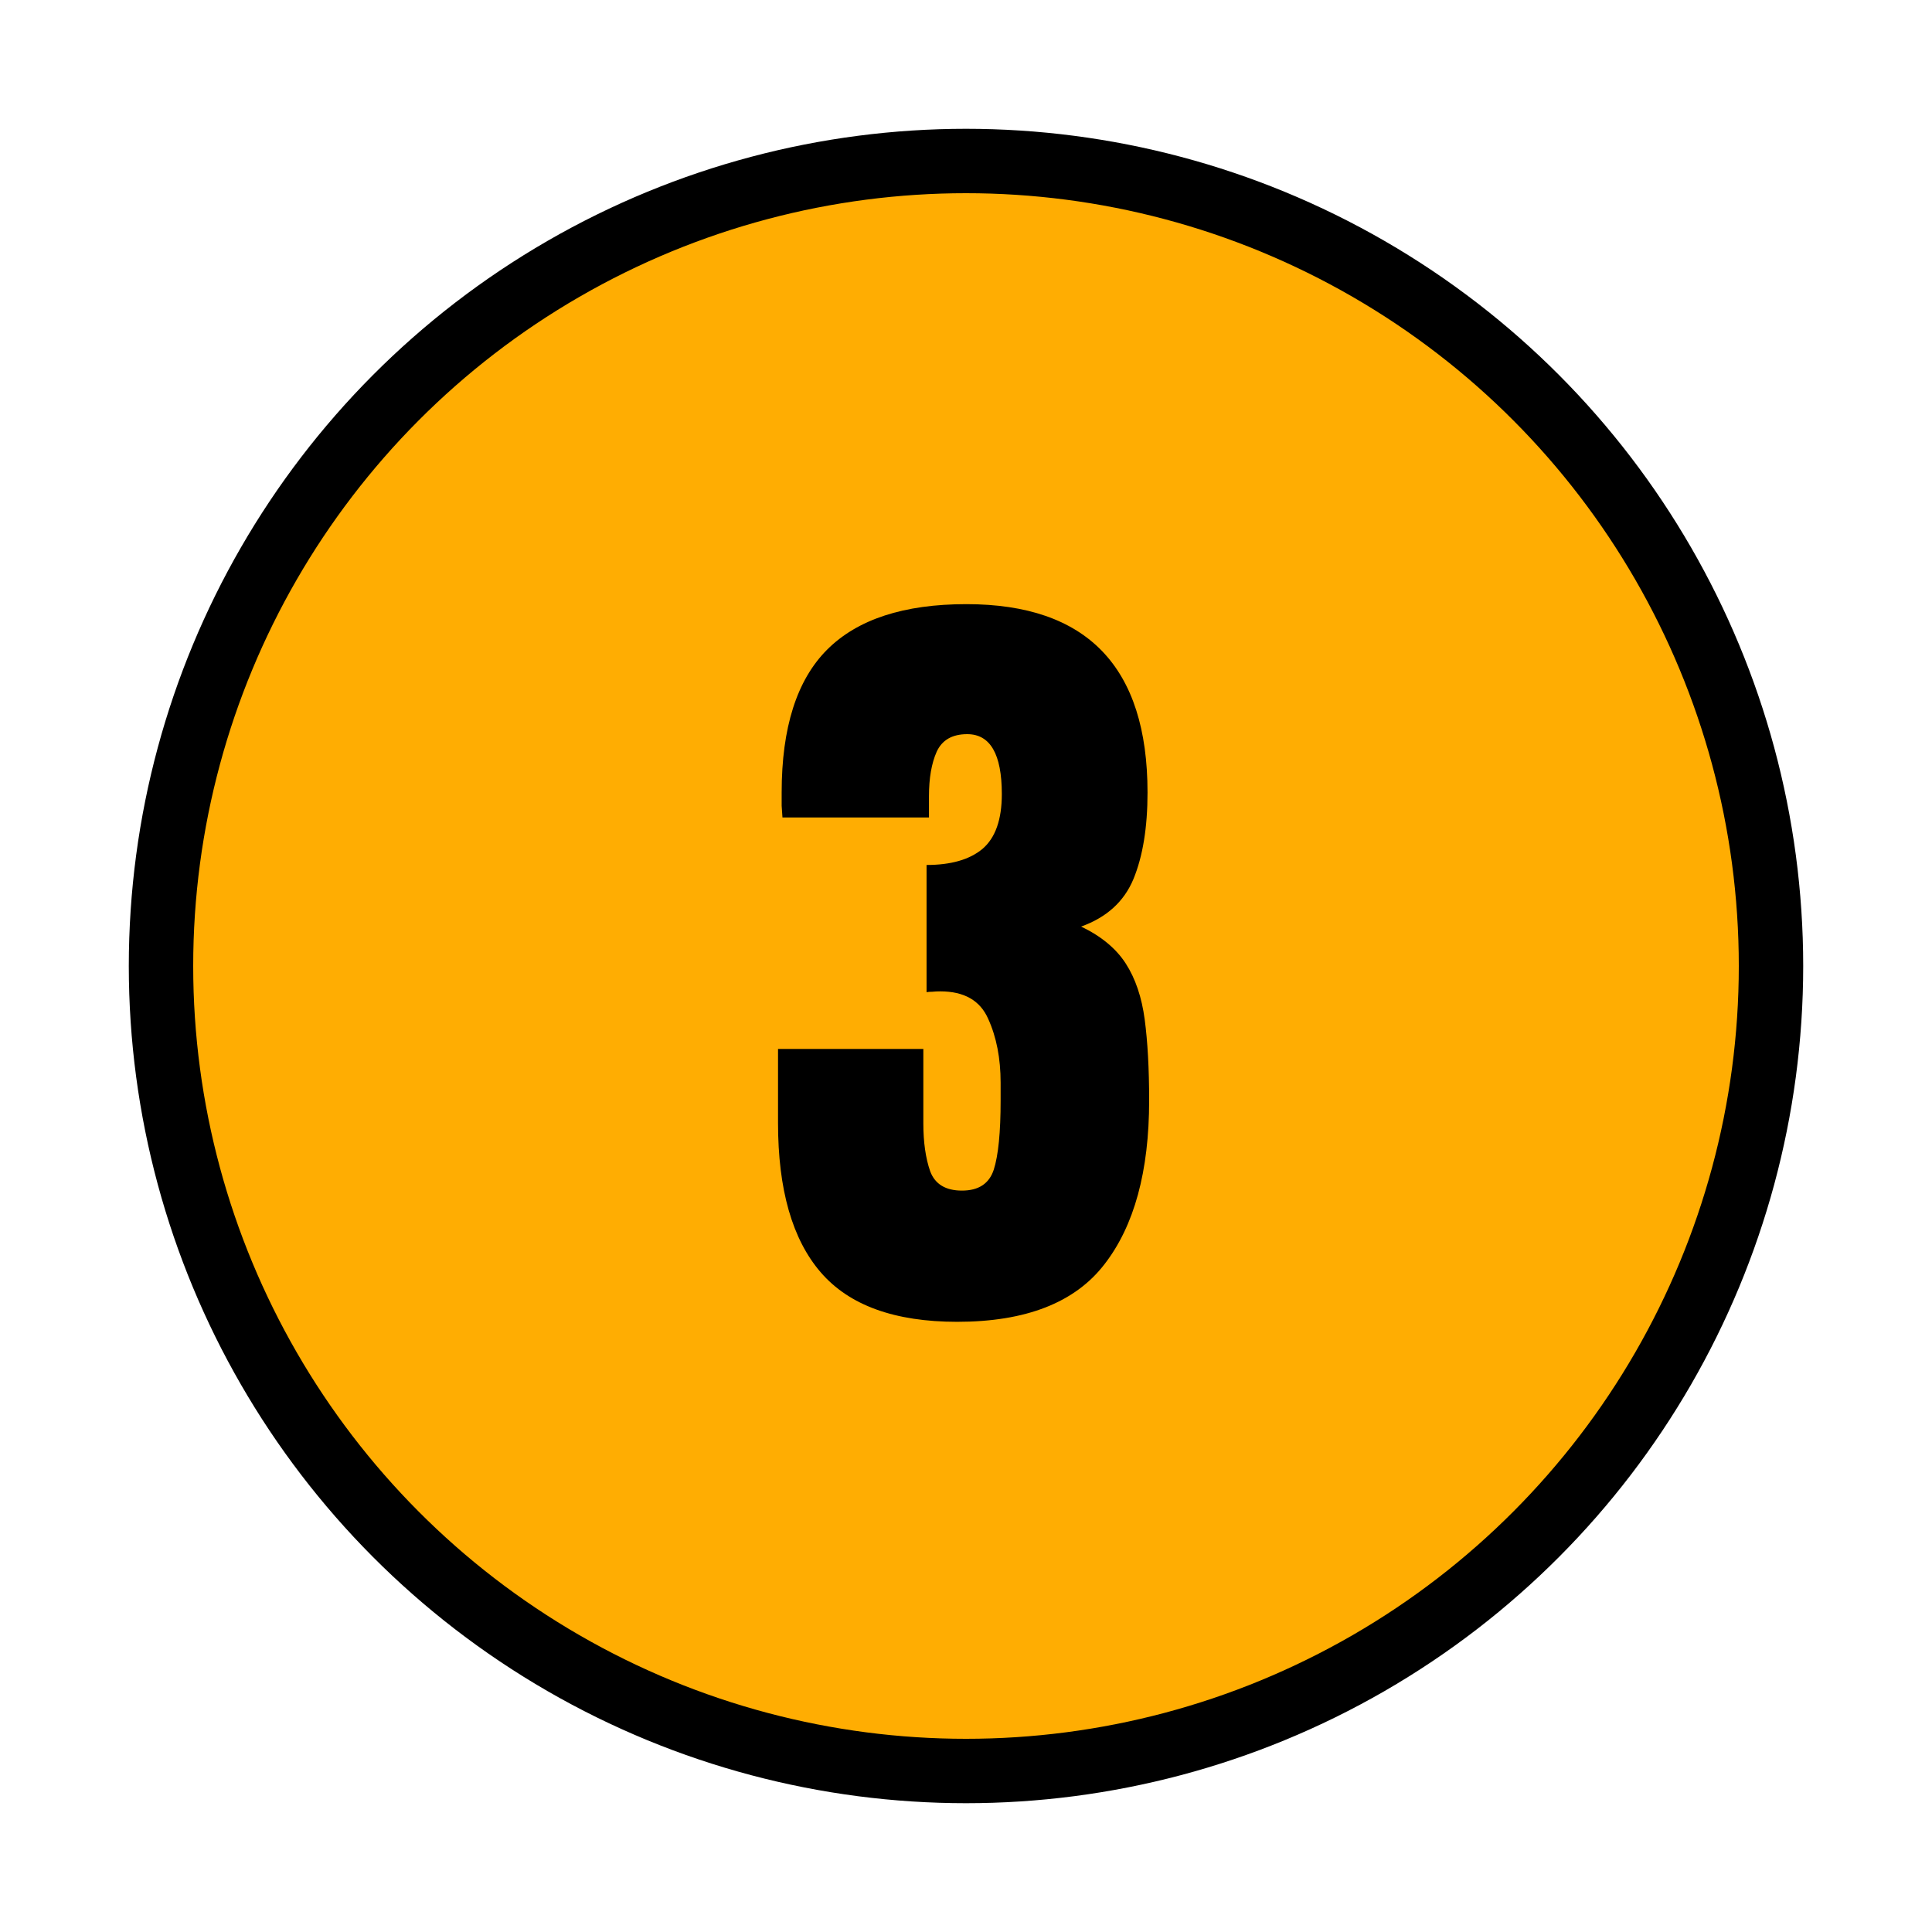
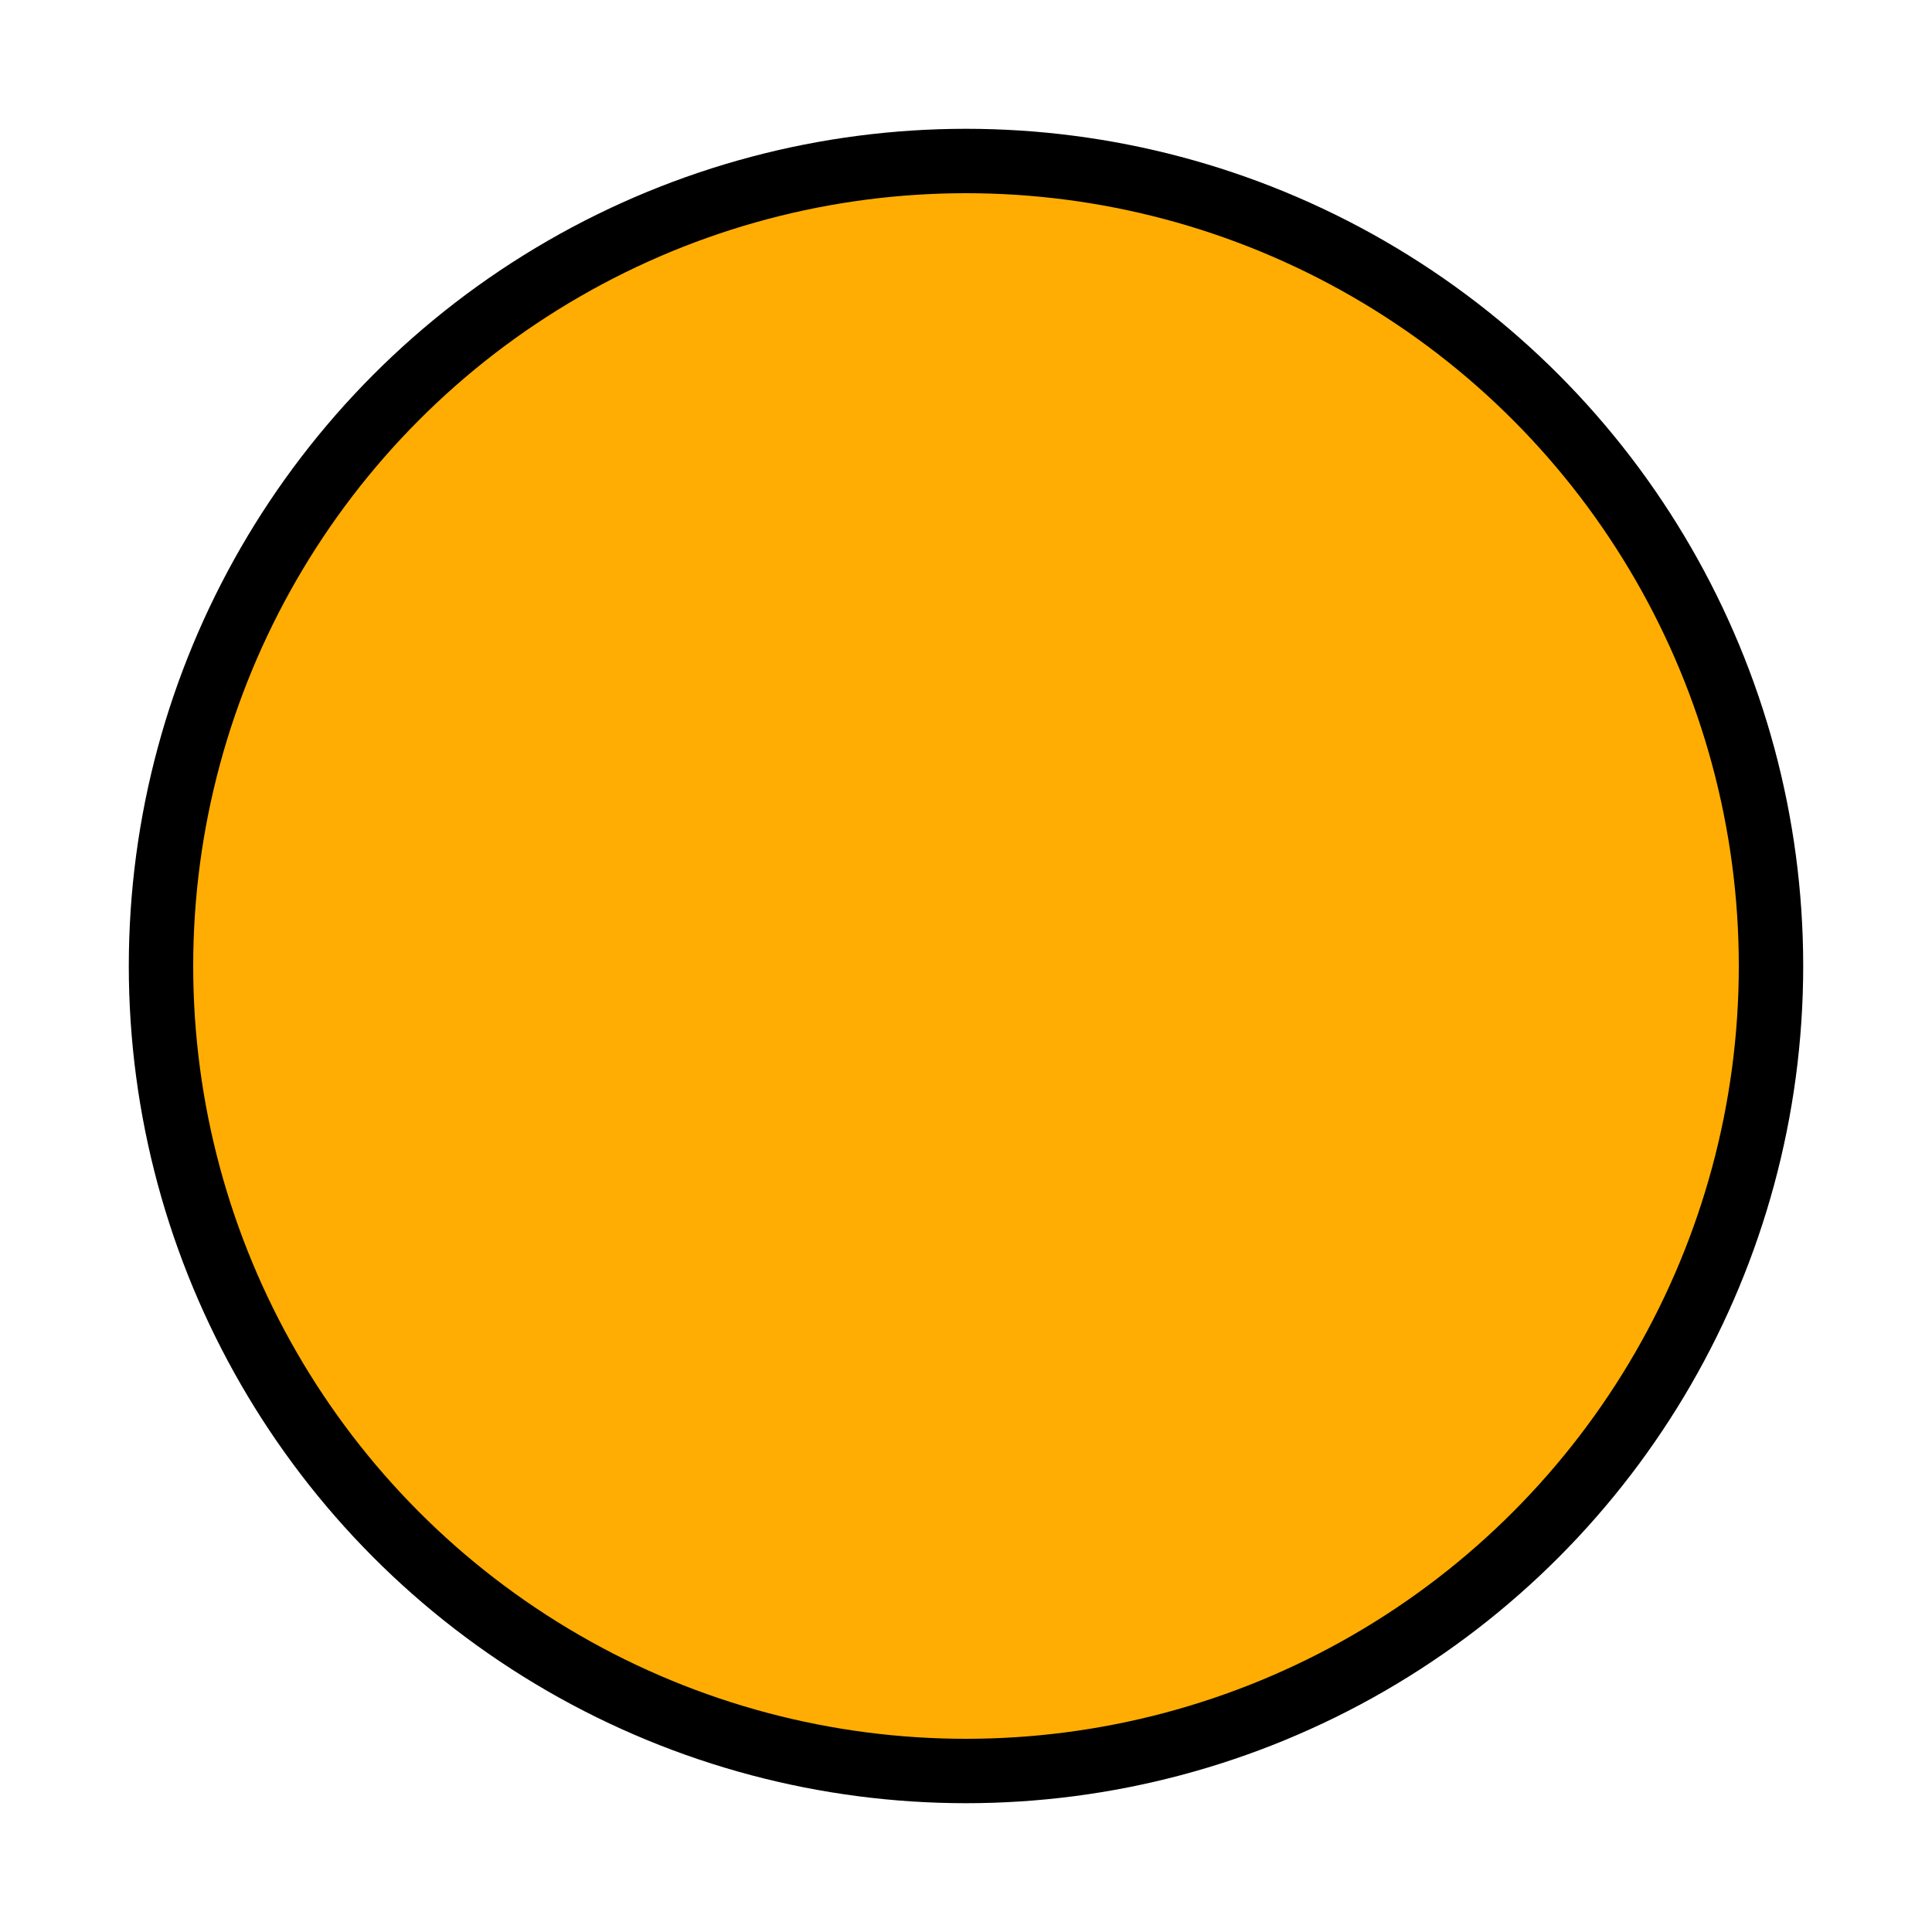
<svg xmlns="http://www.w3.org/2000/svg" width="150" height="150" viewBox="0 0 150 150" fill="none">
  <rect width="150" height="150" fill="white" />
  <circle cx="75" cy="75" r="62.5" fill="#FFAD02" stroke="black" stroke-width="5" />
-   <path d="M74.312 102.625C69.458 102.625 65.927 101.344 63.719 98.781C61.51 96.219 60.406 92.354 60.406 87.188V81.438H71.688V87.219C71.688 88.677 71.865 89.917 72.219 90.938C72.594 91.938 73.417 92.438 74.688 92.438C75.979 92.438 76.802 91.896 77.156 90.812C77.51 89.708 77.688 87.917 77.688 85.438V84.062C77.688 82.167 77.365 80.51 76.719 79.094C76.094 77.677 74.854 76.969 73 76.969C72.771 76.969 72.562 76.979 72.375 77C72.208 77 72.062 77.01 71.938 77.031V67.156C73.833 67.156 75.281 66.74 76.281 65.906C77.281 65.052 77.781 63.635 77.781 61.656C77.781 58.552 76.885 57 75.094 57C73.927 57 73.135 57.458 72.719 58.375C72.323 59.271 72.125 60.417 72.125 61.812V63.469H60.75C60.729 63.219 60.708 62.917 60.688 62.562C60.688 62.208 60.688 61.865 60.688 61.531C60.688 56.49 61.865 52.792 64.219 50.438C66.573 48.083 70.177 46.906 75.031 46.906C84.406 46.906 89.094 51.781 89.094 61.531C89.094 64.24 88.729 66.479 88 68.25C87.271 70 85.917 71.229 83.938 71.938C85.5 72.688 86.656 73.646 87.406 74.812C88.156 75.979 88.646 77.427 88.875 79.156C89.104 80.885 89.219 82.979 89.219 85.438C89.219 90.938 88.062 95.177 85.75 98.156C83.458 101.135 79.646 102.625 74.312 102.625Z" fill="black" />
</svg>